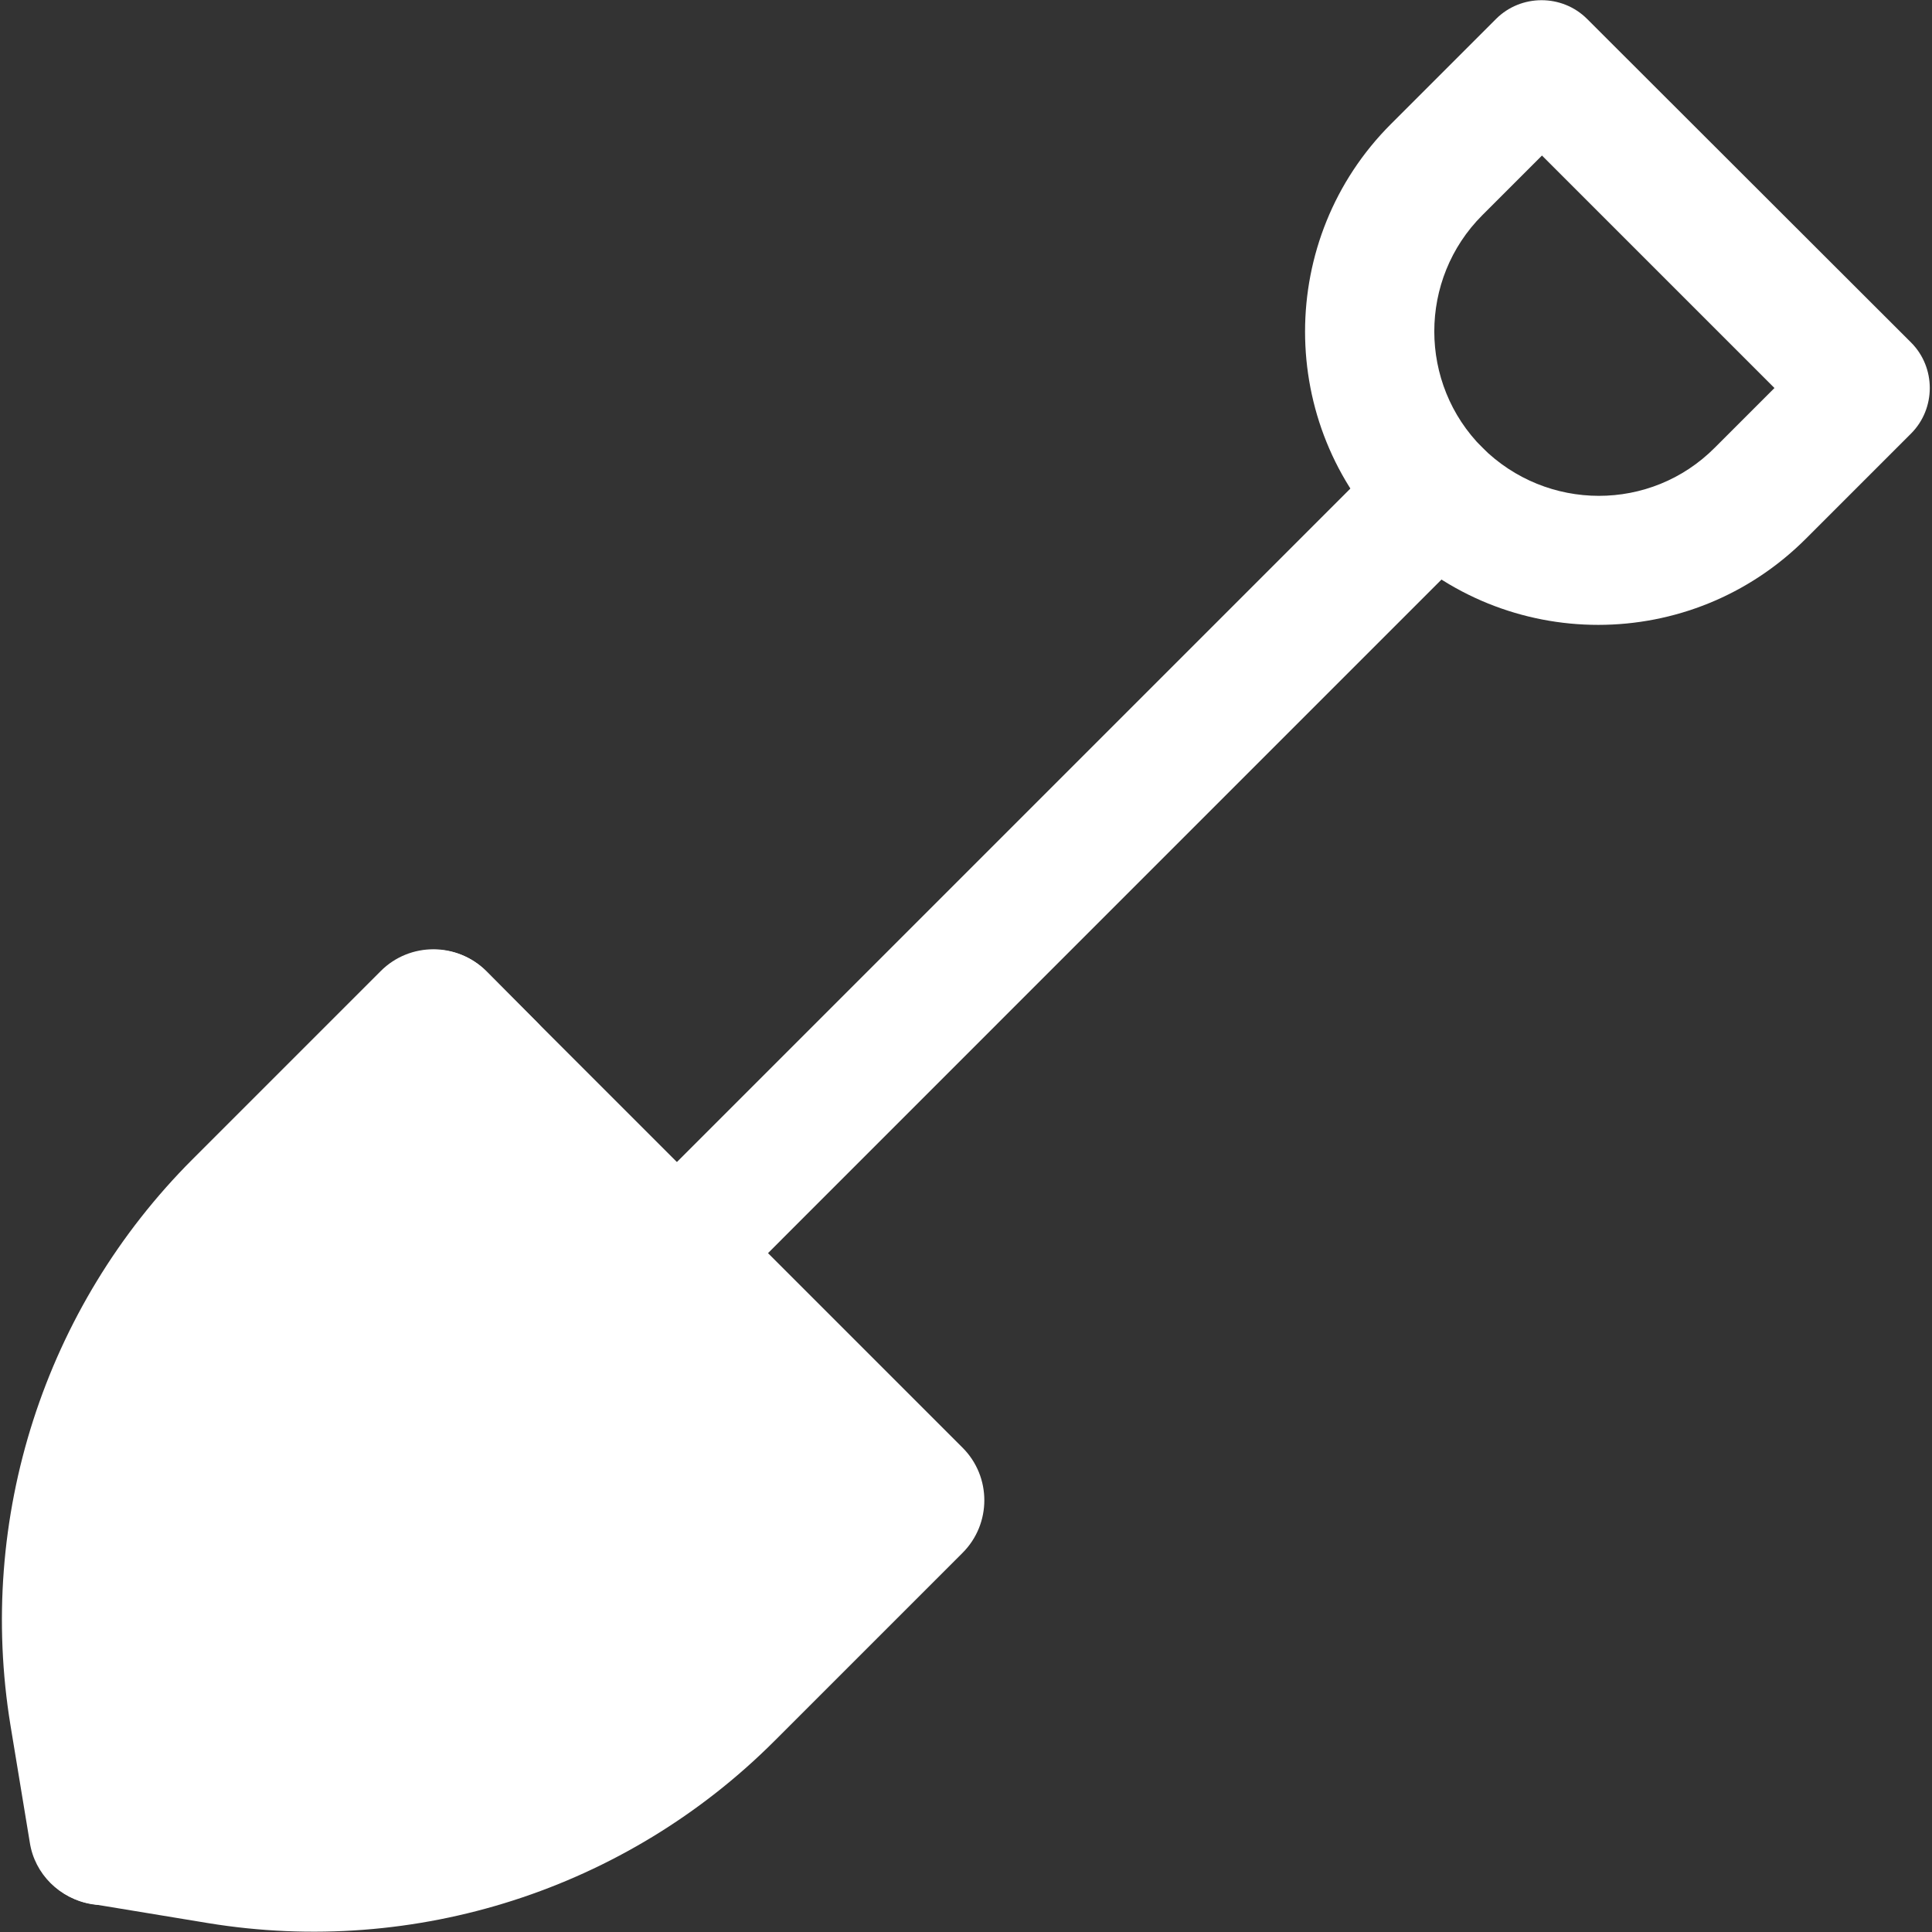
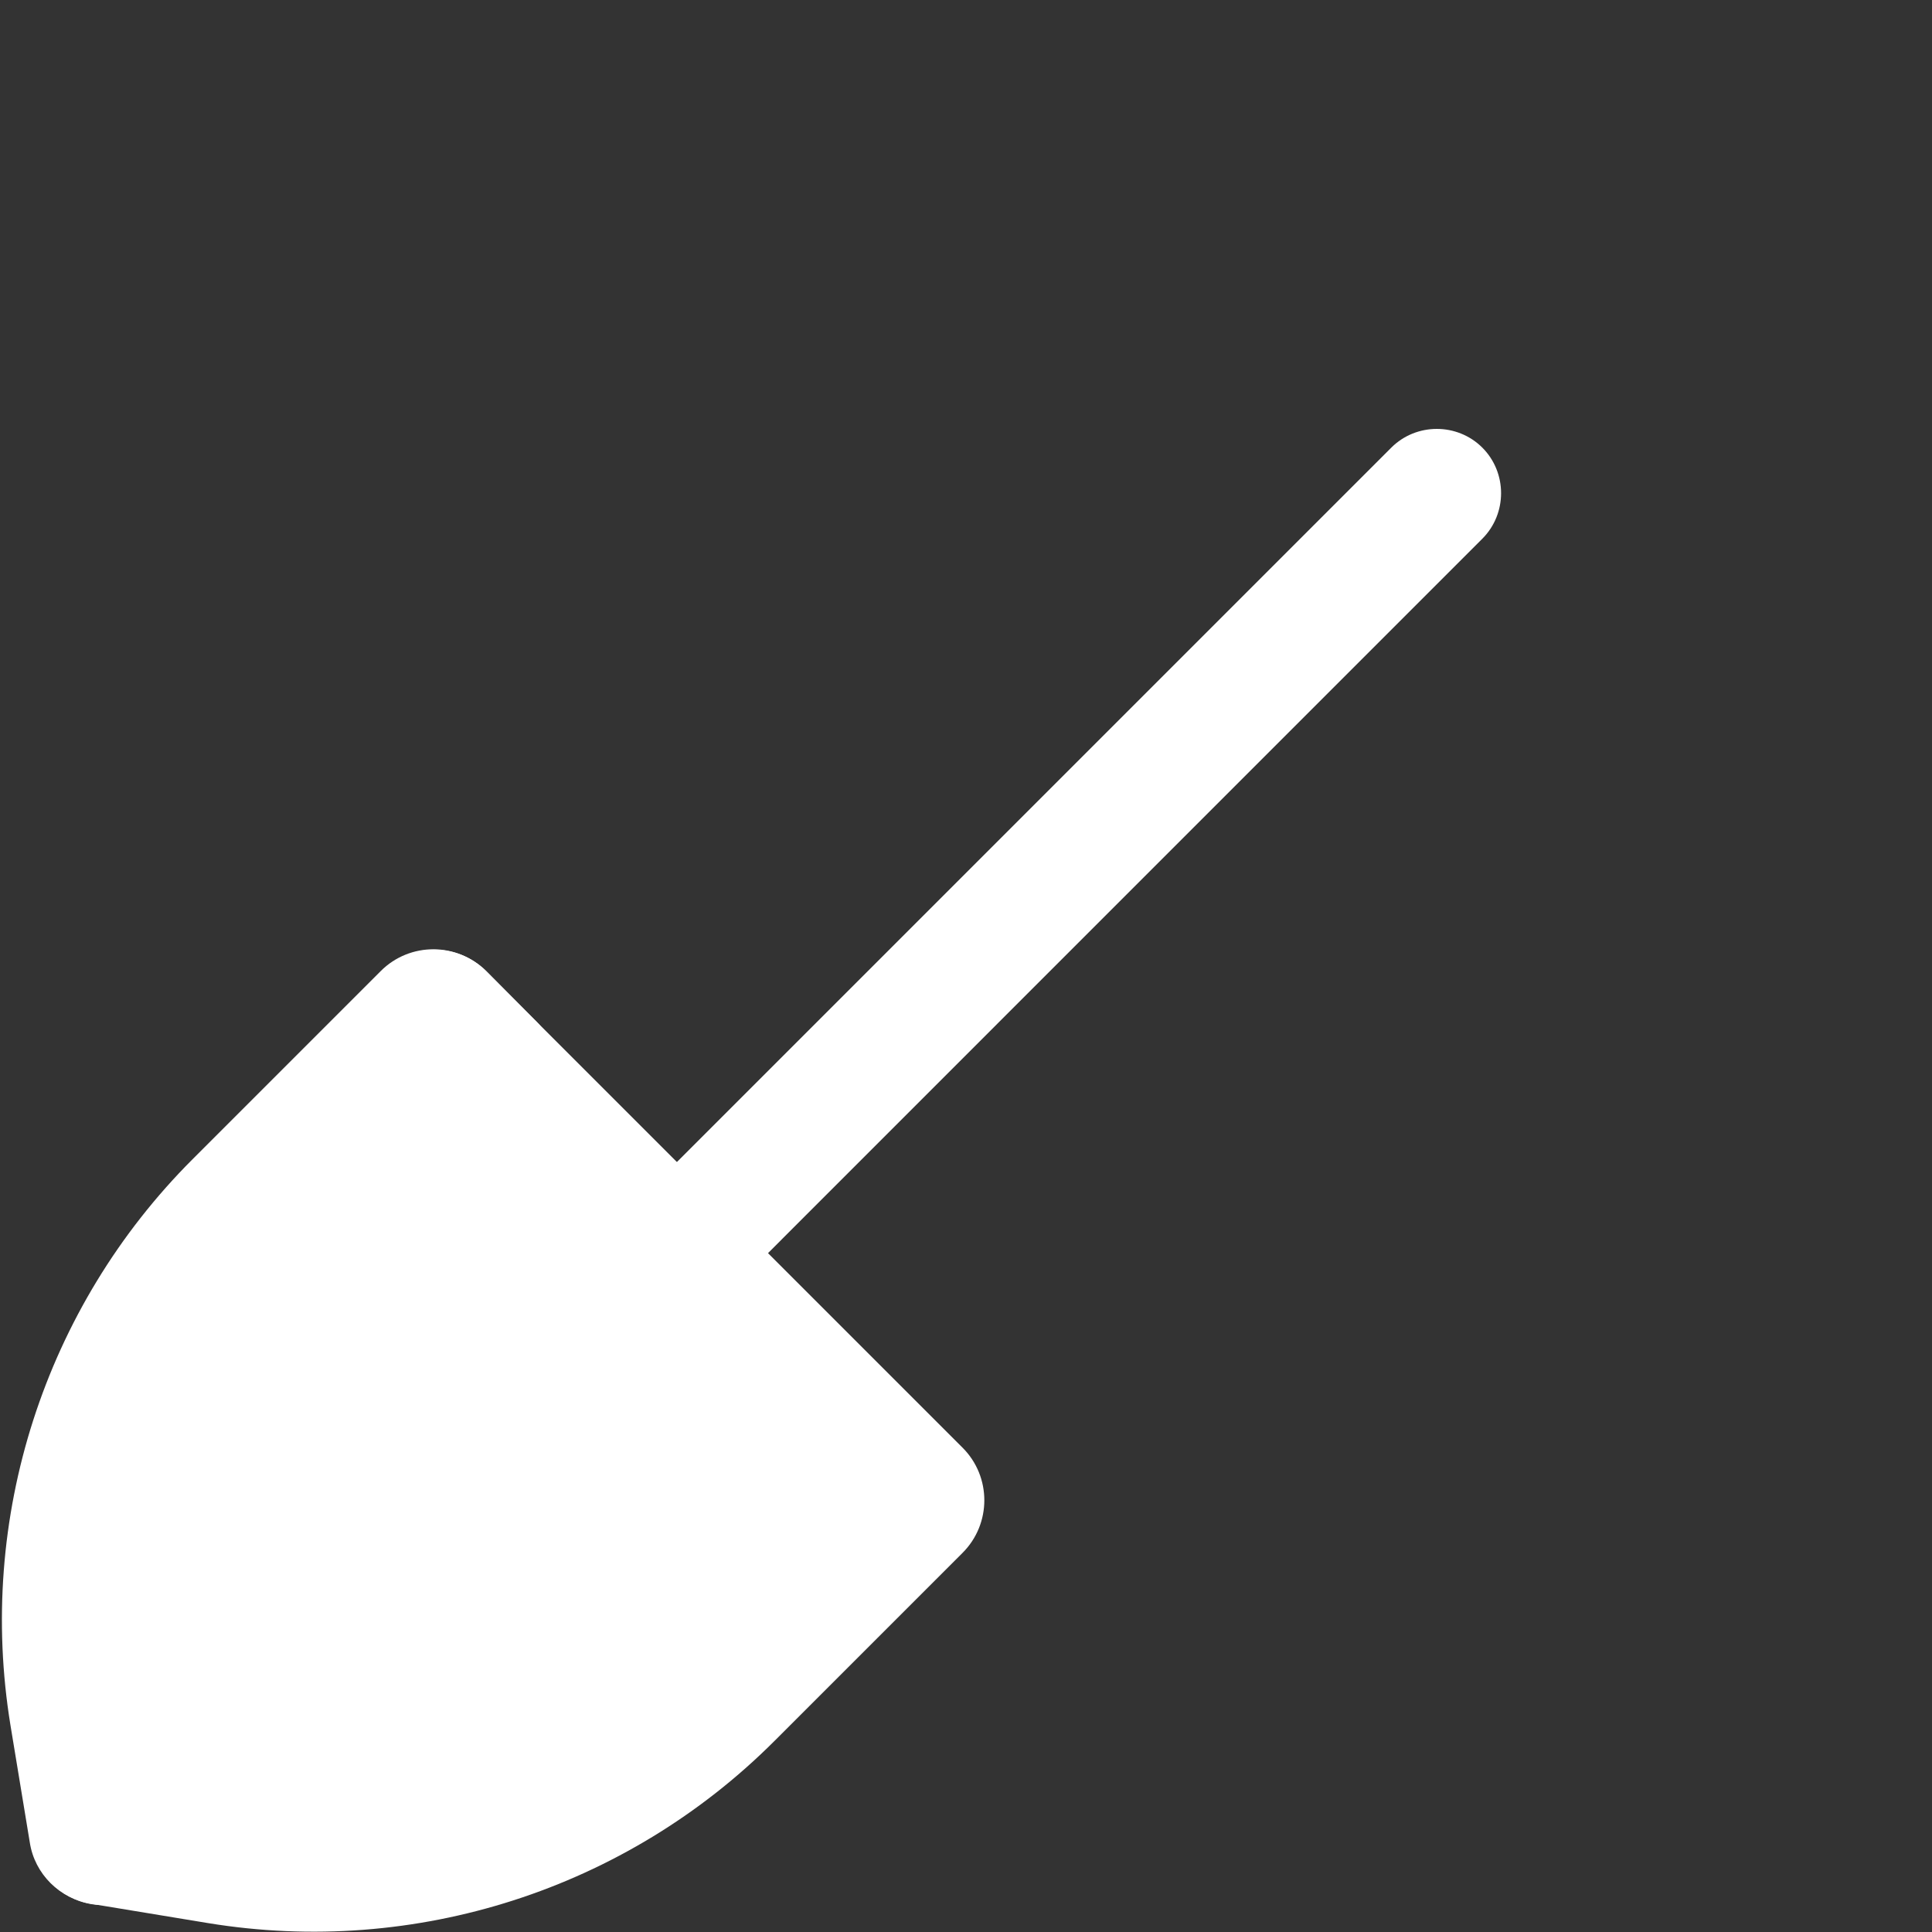
<svg xmlns="http://www.w3.org/2000/svg" version="1.1" id="Layer_1" x="0px" y="0px" viewBox="0 0 479.5 479.5" style="enable-background:new 0 0 479.5 479.5;" xml:space="preserve">
  <rect x="0" y="0" width="479.5" height="479.5" fill="#333333" stroke="none" />
  <style type="text/css">
	.st0{fill:#FFFFFF;}
</style>
  <g>
    <path class="st0" d="M238.9,359.3c7.2,7.2,7.2,18.9,0,26.1l-46.7,46.7c-36.8,36.8-89.1,53.6-140.5,45.2l-29.1-4.8   c-7.8-1.3-14-7.4-15.2-15.2l-4.8-29.1c-8.4-51.4,8.4-103.7,45.2-140.5l46.7-46.7c7.2-7.2,18.9-7.2,26.1,0L238.9,359.3z" />
    <path class="st0" d="M121.3,357.7c-6.2-6.2-6.2-16.4,0-22.6c59.8-59.8,15.2-15.2,224-224c6.2-6.2,16.4-6.2,22.6,0   c6.2,6.2,6.2,16.4,0,22.6c-208.7,208.7-164.2,164.2-223.9,224C137.7,364,127.5,364,121.3,357.7L121.3,357.7z" />
-     <path class="st0" d="M345.2,133.8c-28.4-28.4-28.4-74.6,0-103l26.1-26.1c6.2-6.2,16.4-6.2,22.6,0L474.3,85c6.2,6.2,6.2,16.4,0,22.6   l-26.1,26.1C419.7,162.2,373.7,162.2,345.2,133.8L345.2,133.8z M382.7,38.6l-14.8,14.8c-15.9,15.9-15.9,41.8,0,57.7   c16,15.9,41.8,16,57.7,0l14.8-14.8L382.7,38.6z" />
-     <path class="st0" d="M133.3,253.7c3.3,3.3,3.3,8.6,0,11.8c-0.1,0.1-46.6,46.6-46.7,46.7c-36.8,36.8-53.6,89.1-45.2,140.5   c2.2,13.2-8.3,21.6-18.6,19.9c-7.9-1.3-14-7.5-15.2-15.2l-4.8-29.1c-8.4-51.4,8.4-103.7,45.2-140.5l46.7-46.7   c7.2-7.2,18.9-7.2,26.1,0L133.3,253.7z" />
+     <path class="st0" d="M133.3,253.7c3.3,3.3,3.3,8.6,0,11.8c-0.1,0.1-46.6,46.6-46.7,46.7c-36.8,36.8-53.6,89.1-45.2,140.5   c2.2,13.2-8.3,21.6-18.6,19.9c-7.9-1.3-14-7.5-15.2-15.2l-4.8-29.1c-8.4-51.4,8.4-103.7,45.2-140.5l46.7-46.7   c7.2-7.2,18.9-7.2,26.1,0L133.3,253.7" />
  </g>
</svg>